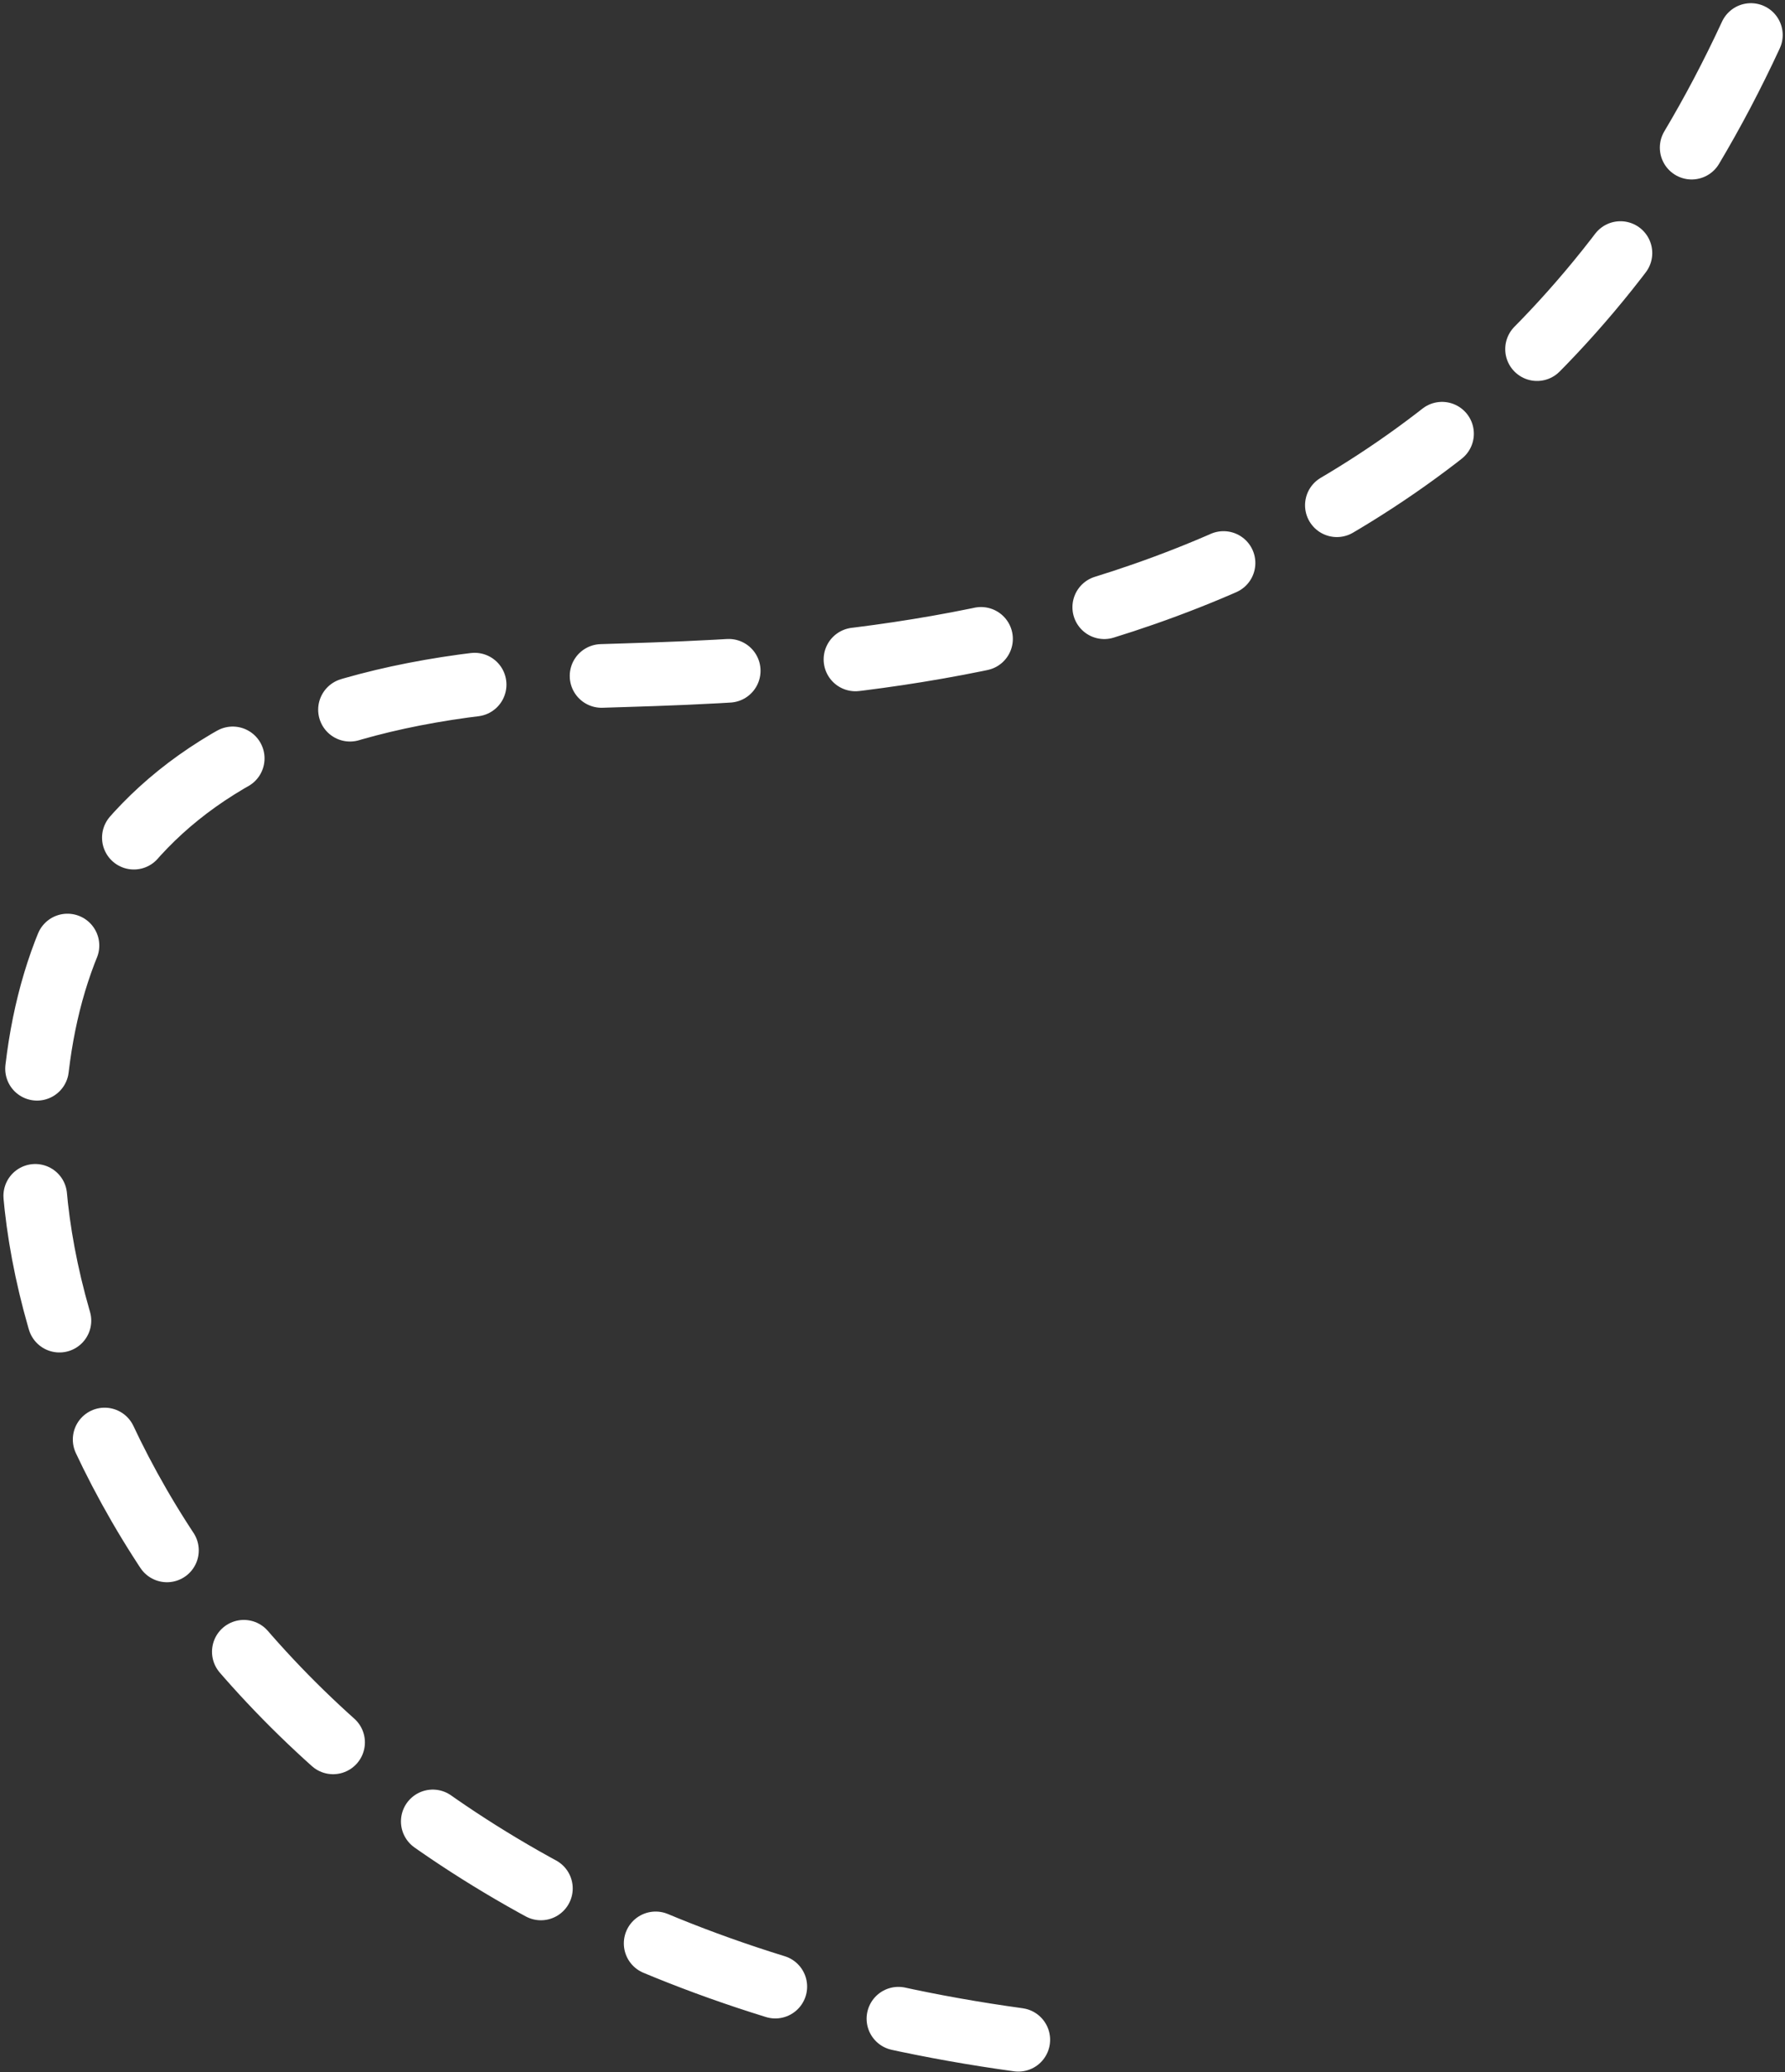
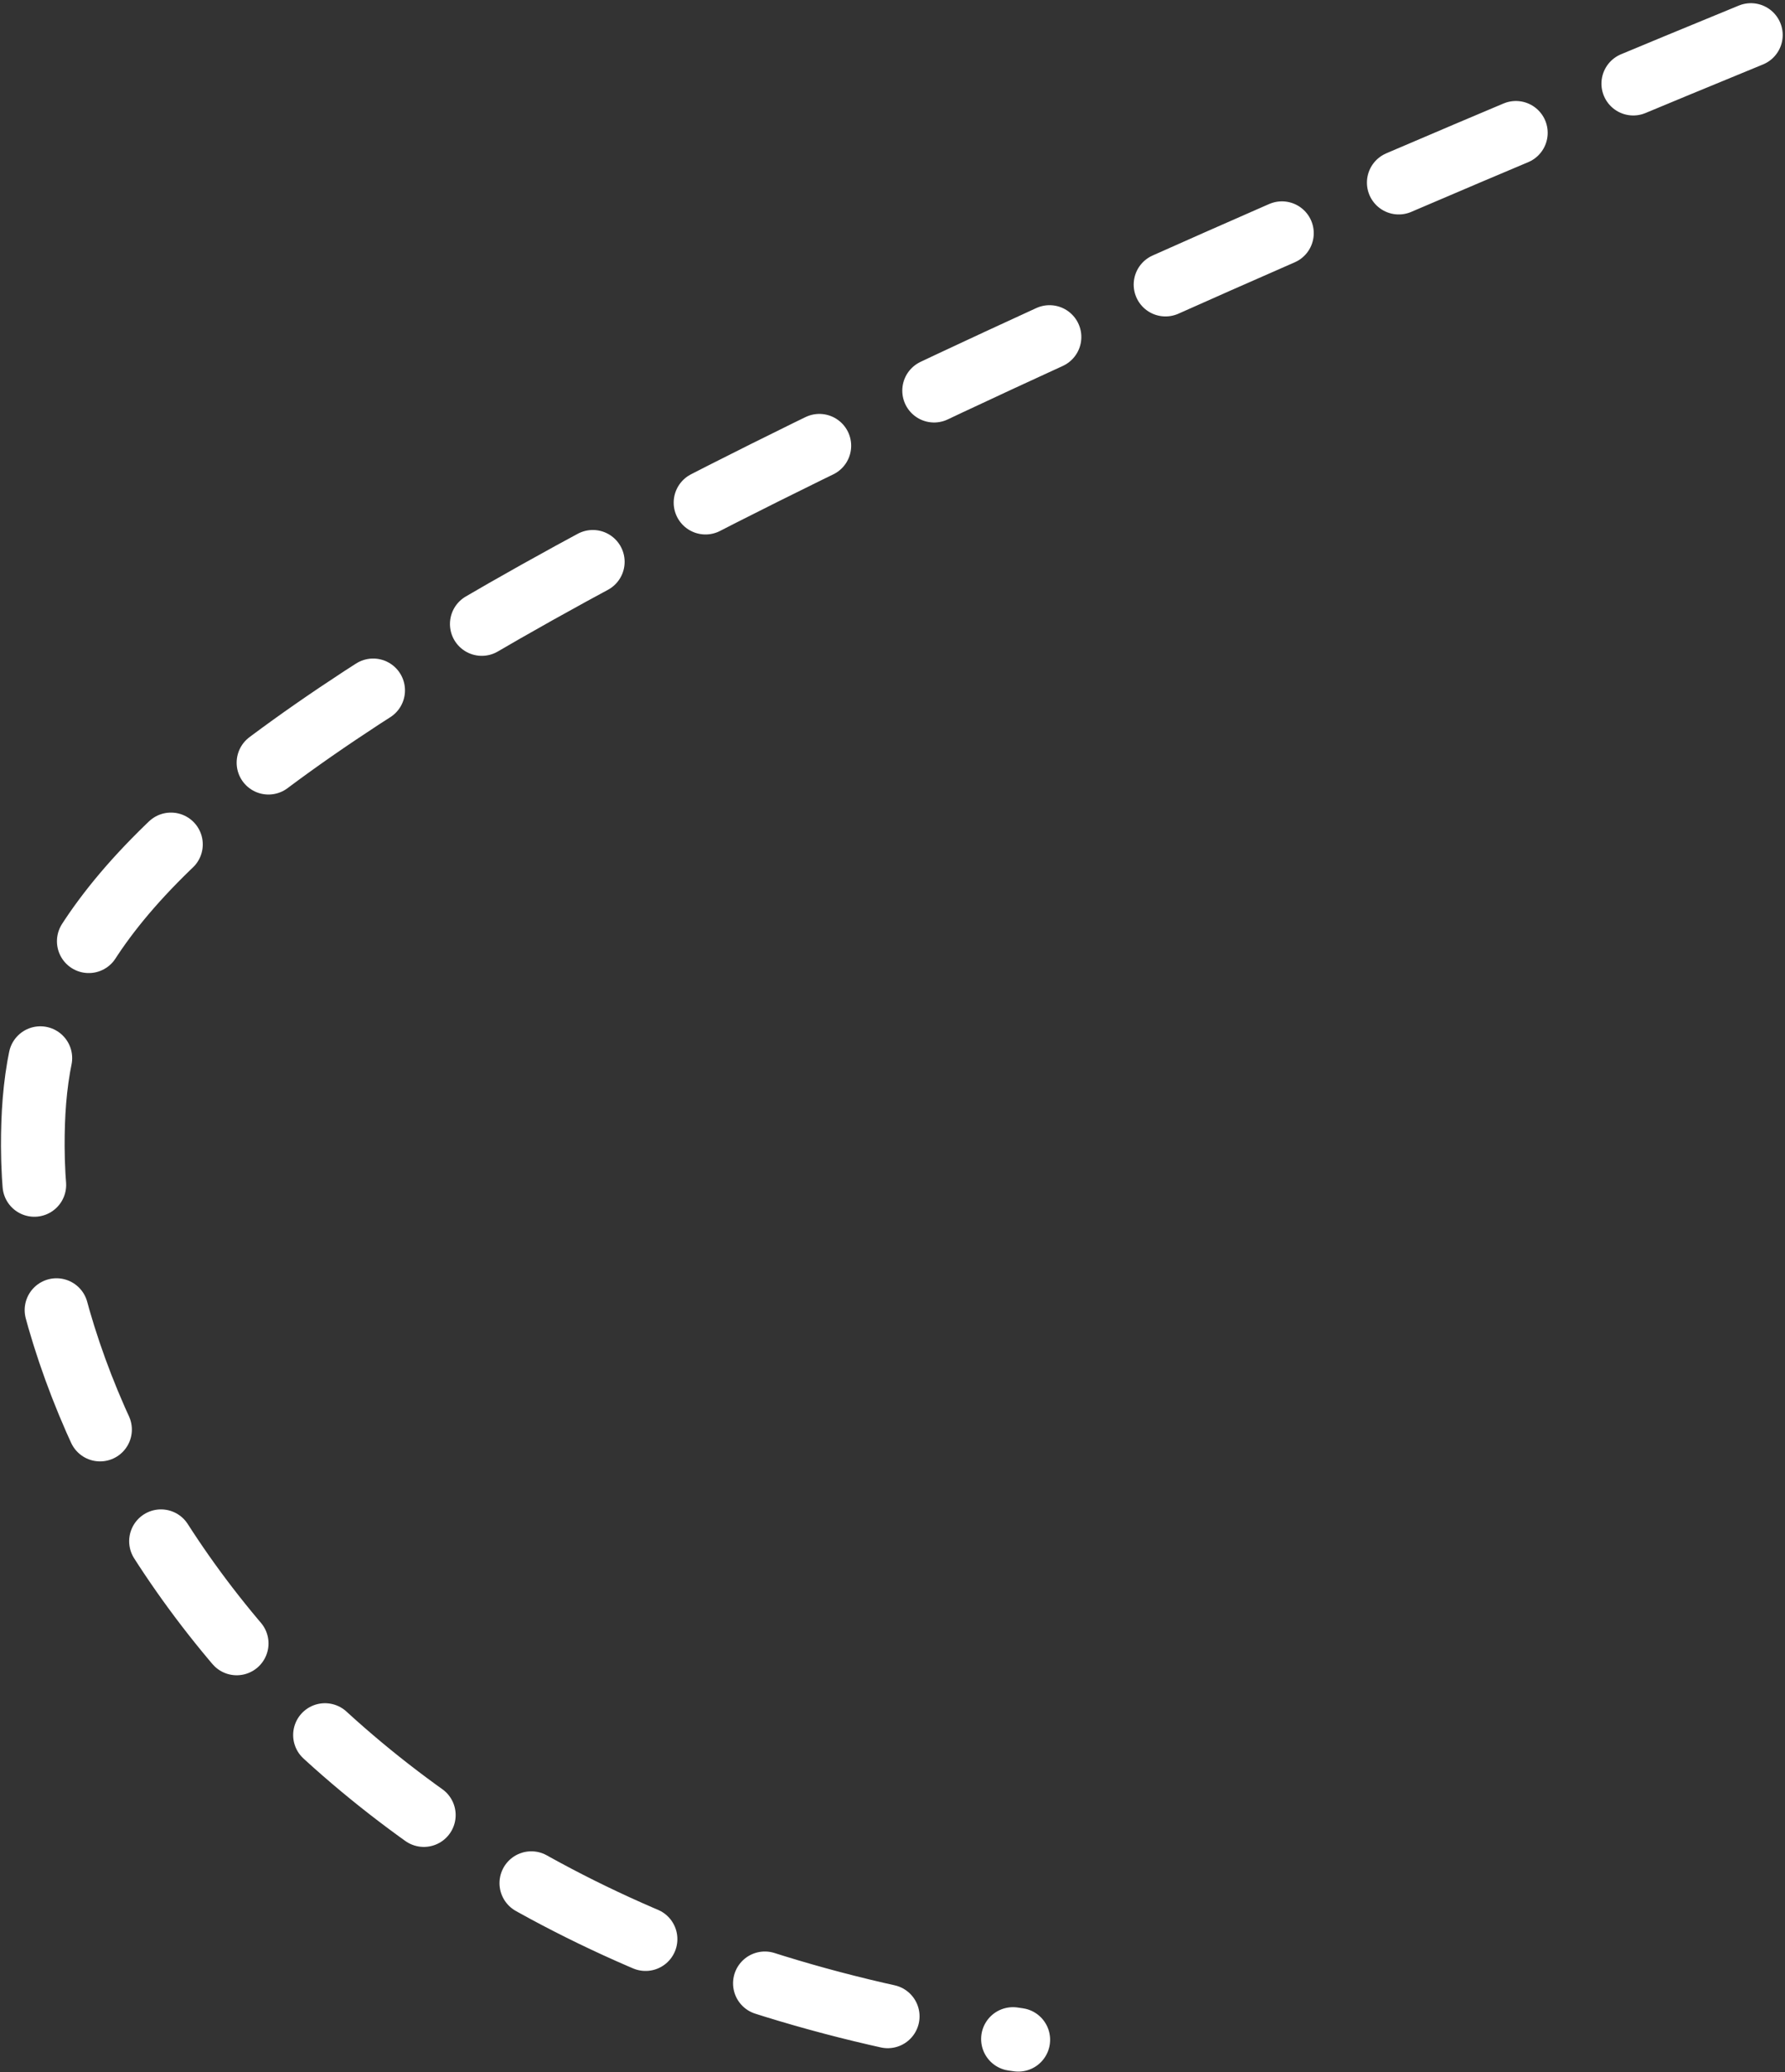
<svg xmlns="http://www.w3.org/2000/svg" width="561" height="651" viewBox="0 0 561 651" fill="none">
  <rect x="0" y="0" width="561" height="651" fill="#333333" stroke="none" />
-   <path d="M550.28 11C456.681 213.215 258.984 209.845 180.696 212.631C47.639 217.366 10.153 283.517 10.309 360.111C10.508 457.42 99.583 610.568 320.039 640.859" stroke="white" stroke-width="20" stroke-linecap="round" stroke-dasharray="40 40" />
+   <path d="M550.28 11C47.639 217.366 10.153 283.517 10.309 360.111C10.508 457.42 99.583 610.568 320.039 640.859" stroke="white" stroke-width="20" stroke-linecap="round" stroke-dasharray="40 40" />
</svg>